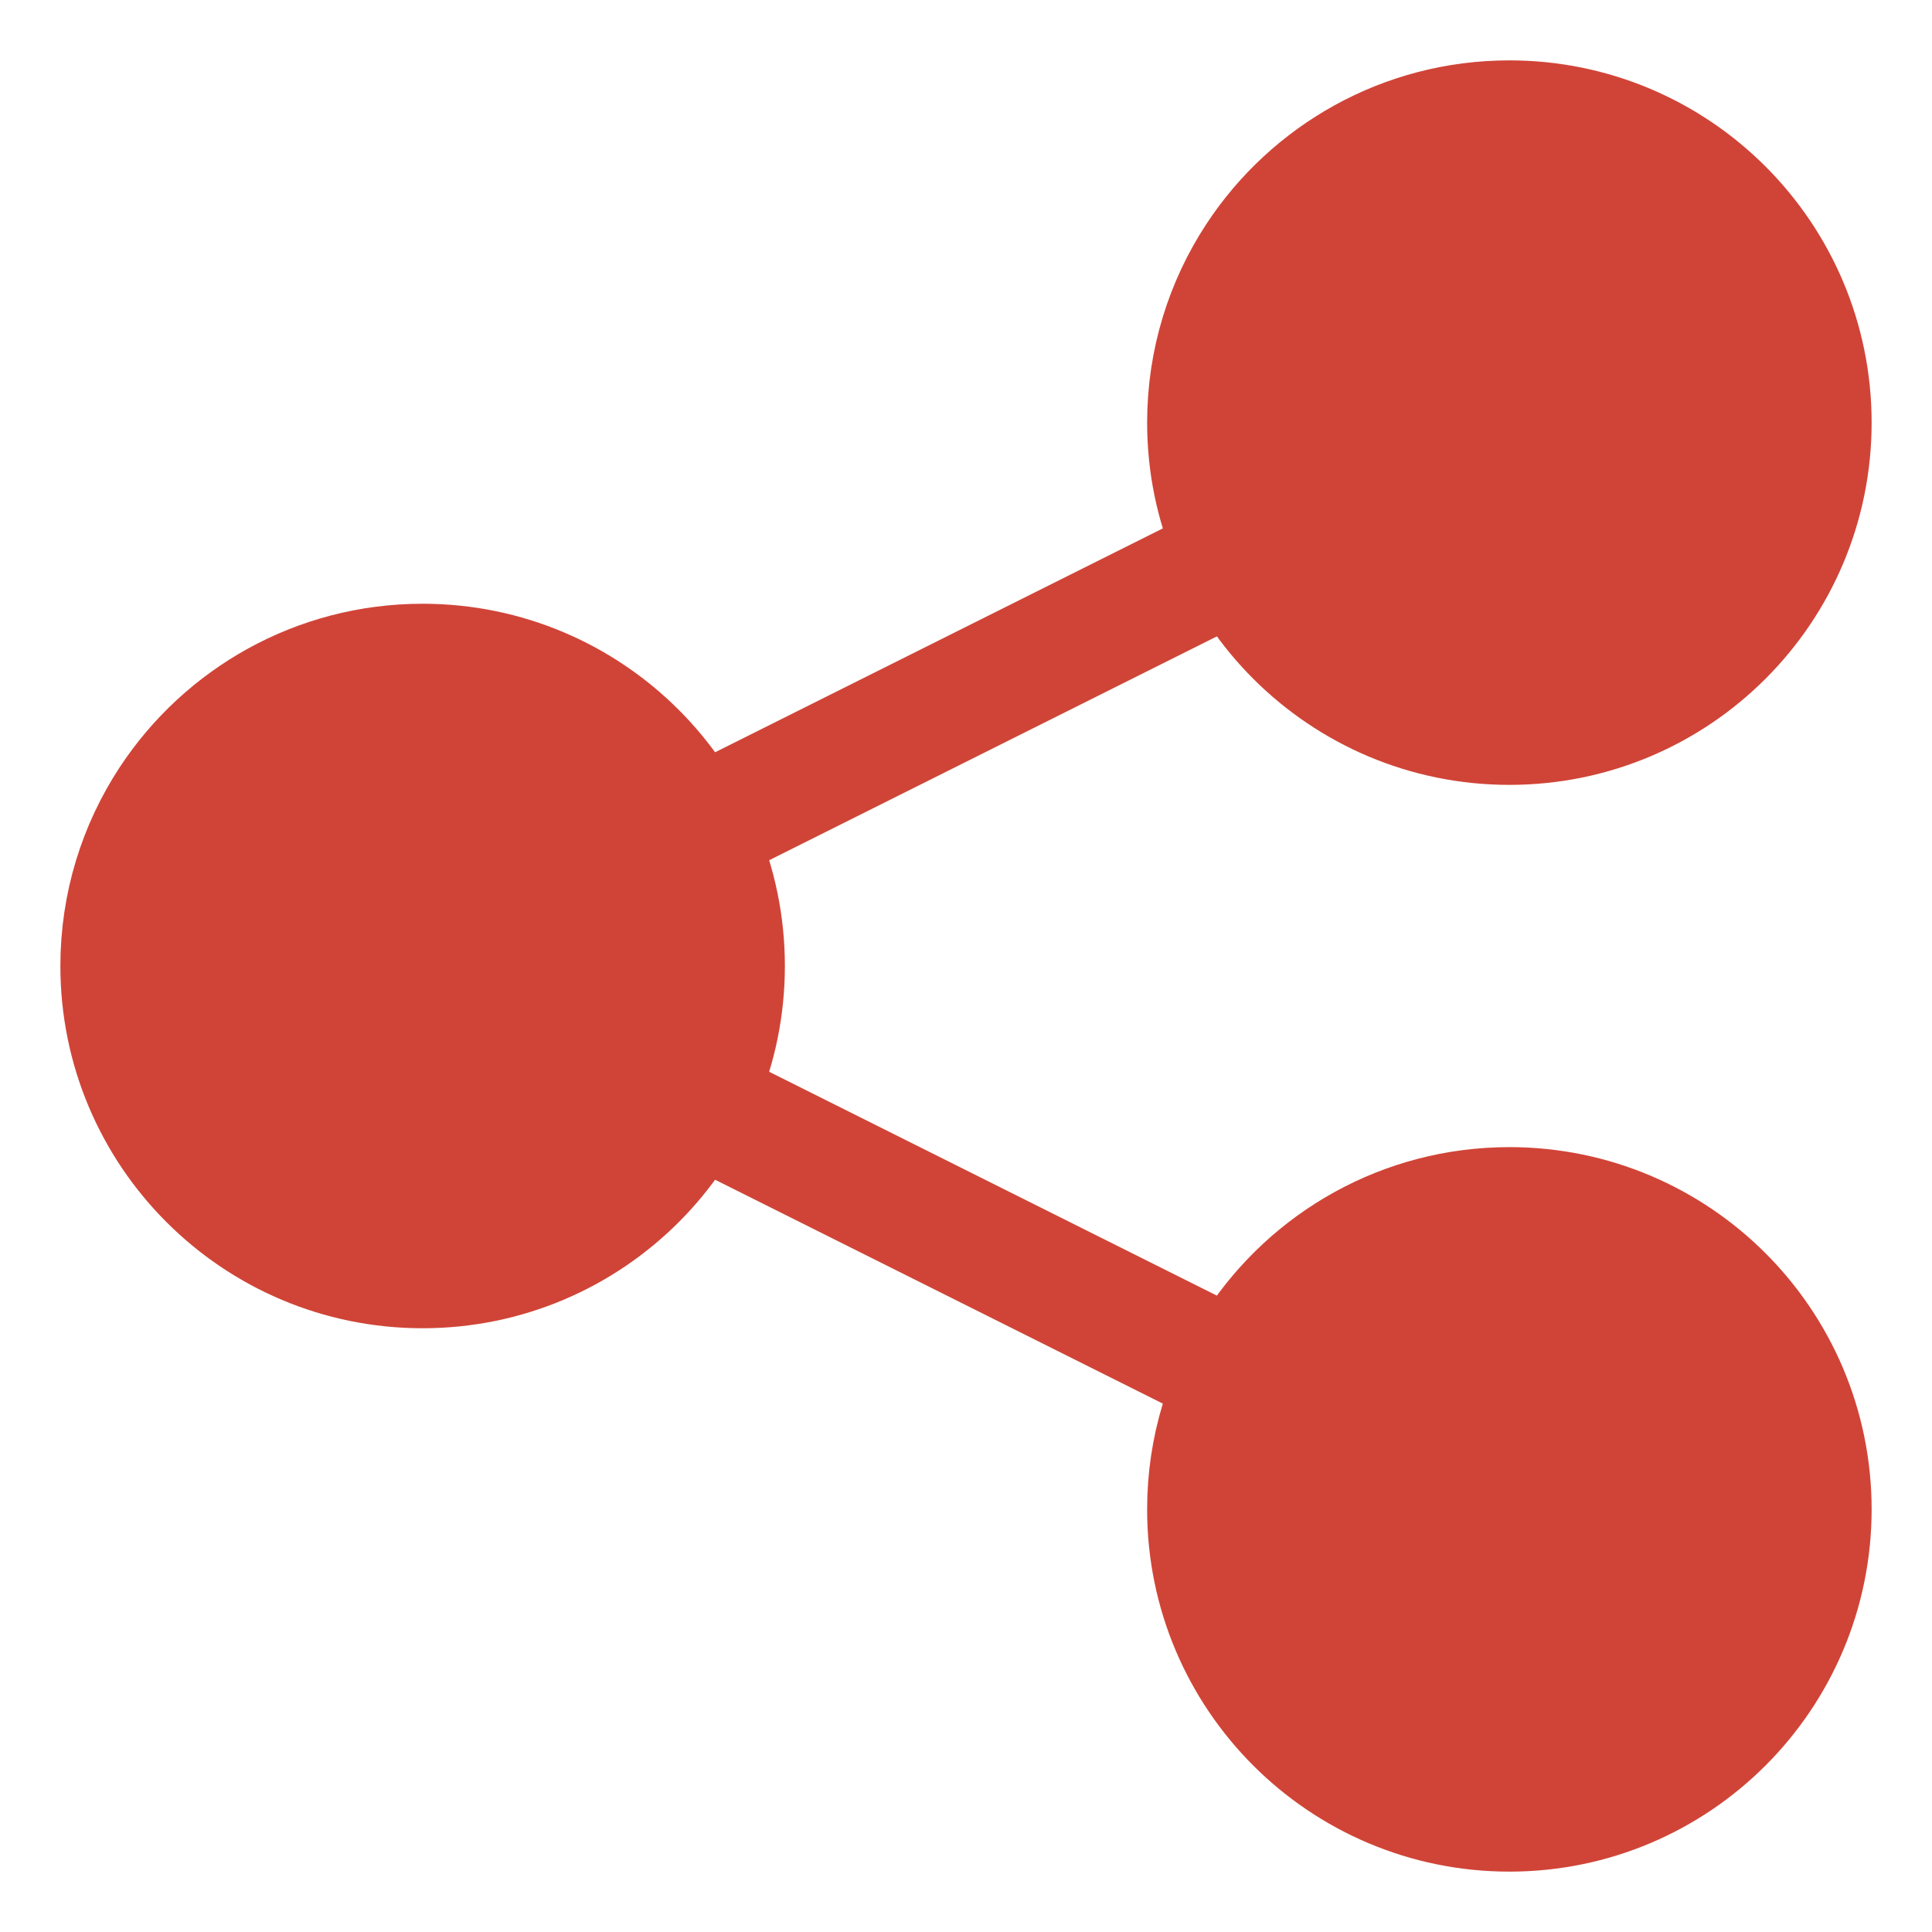
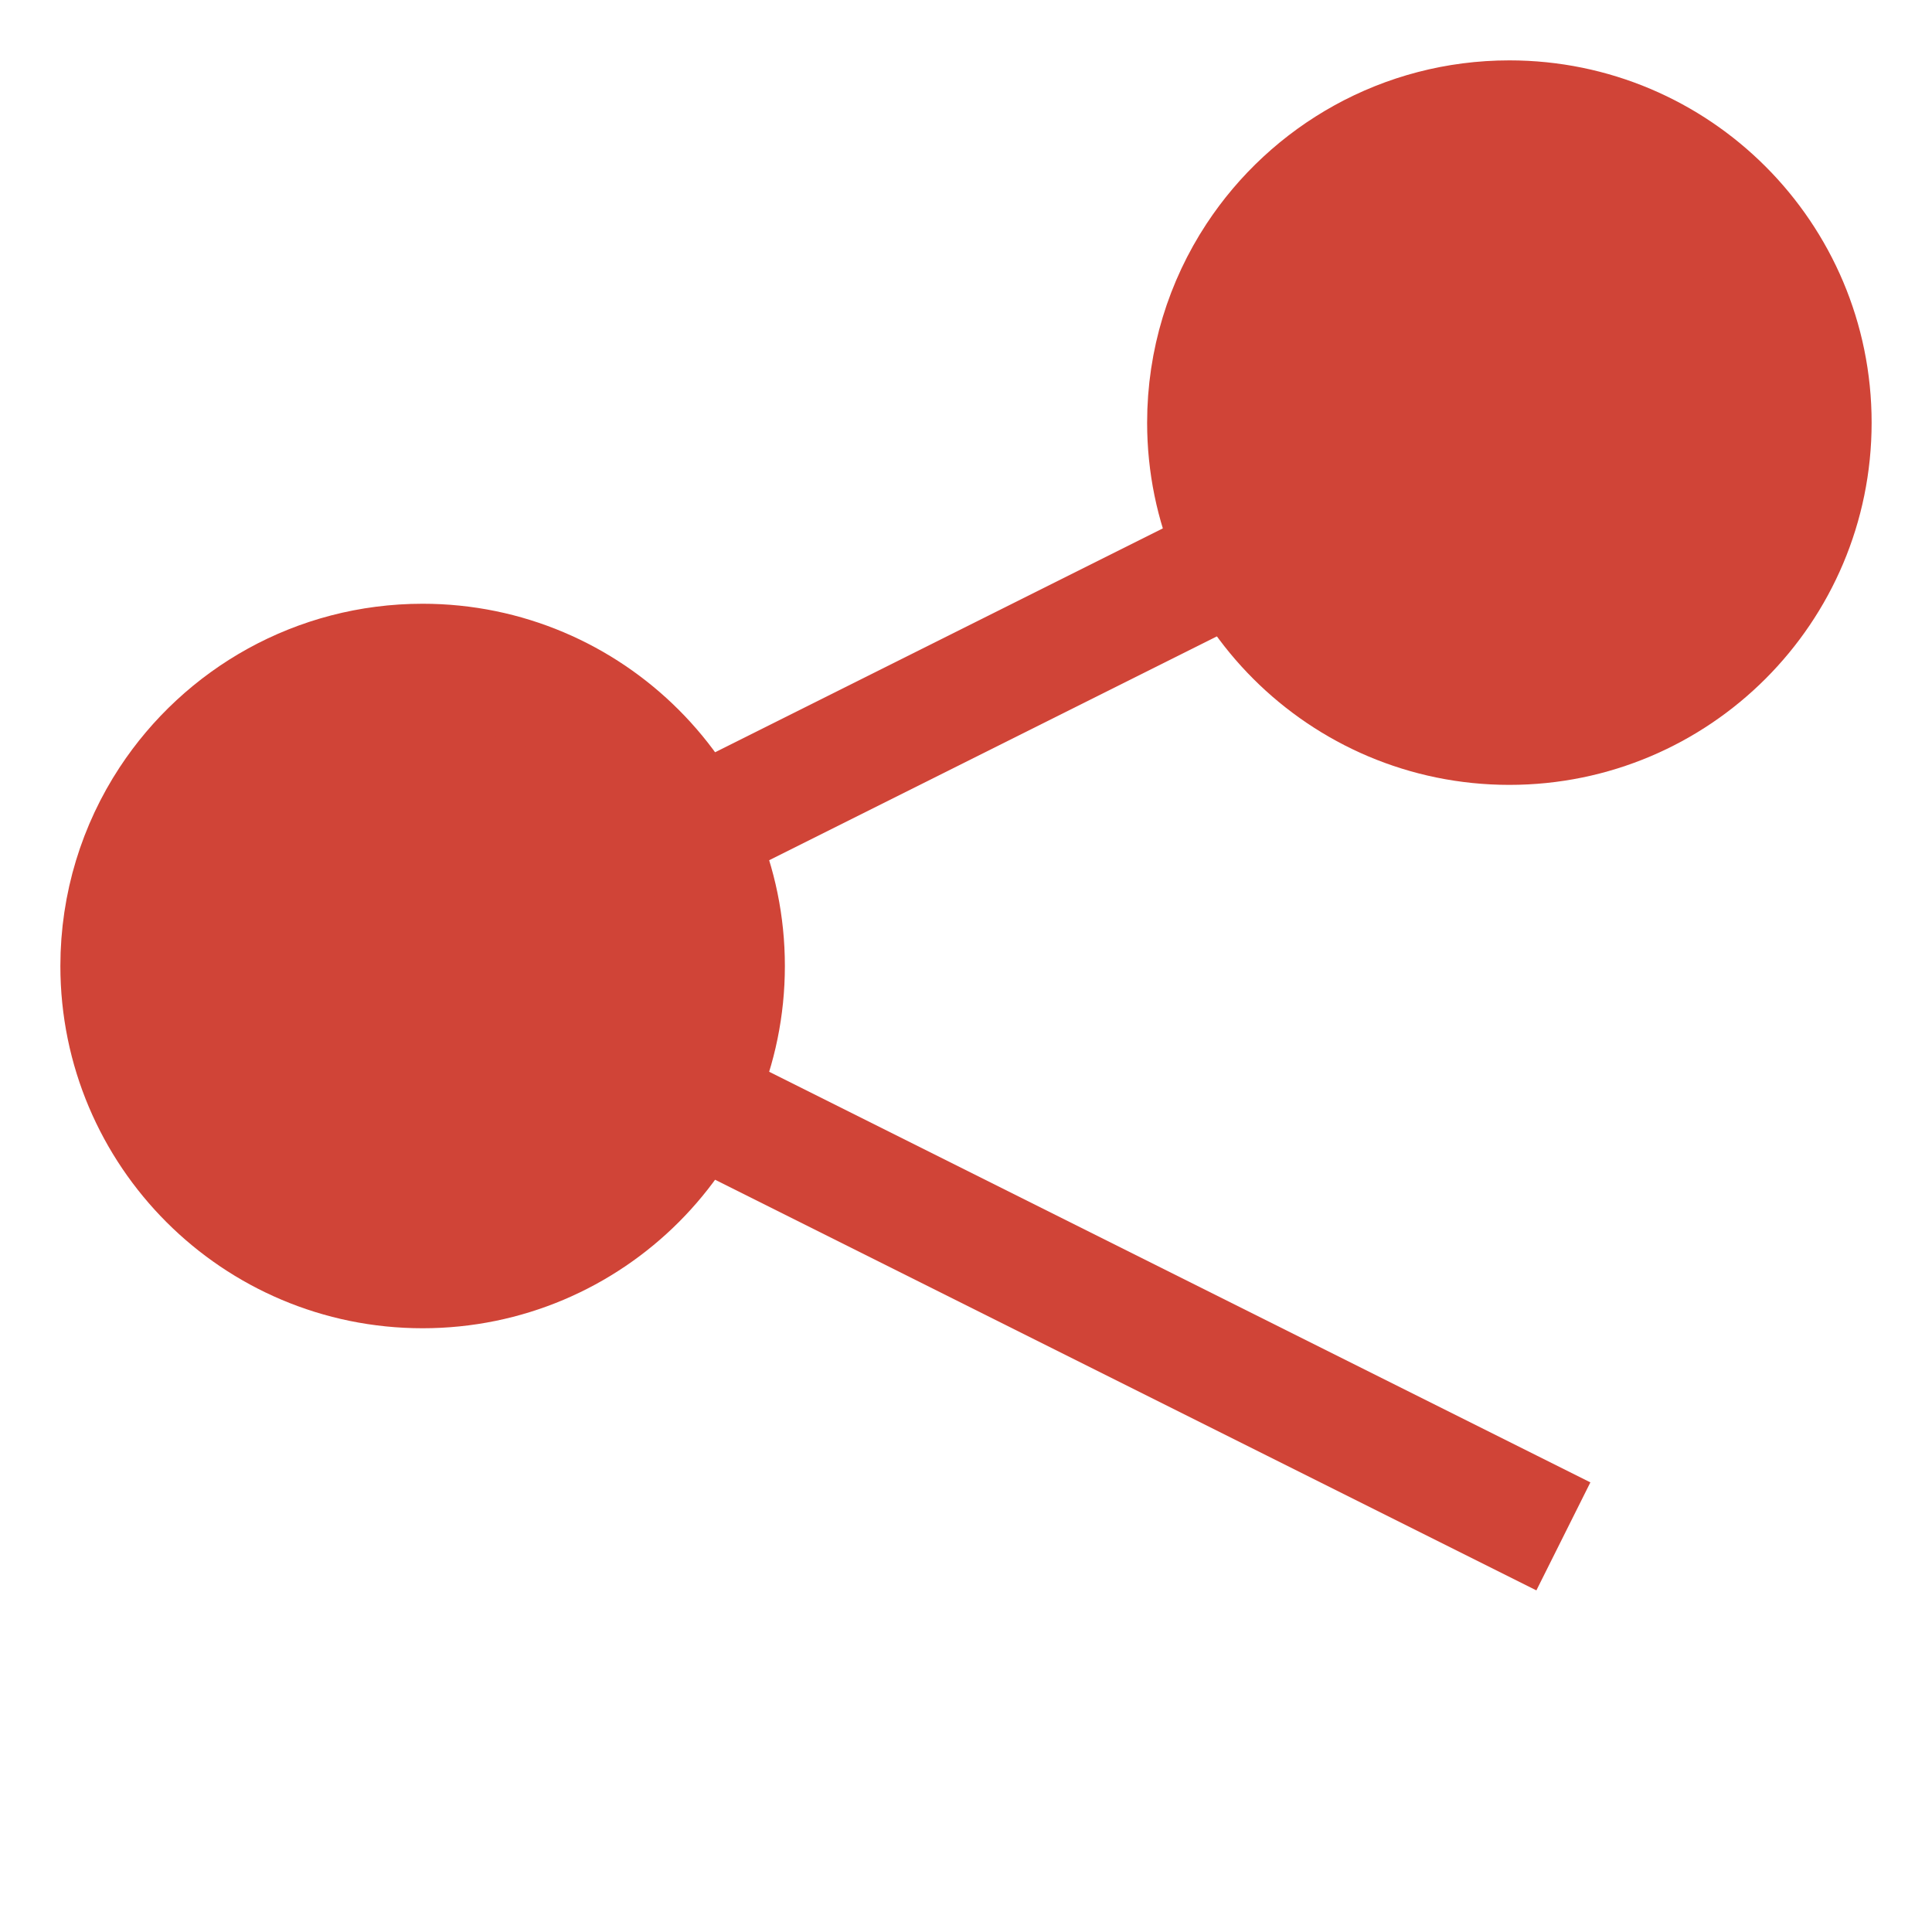
<svg xmlns="http://www.w3.org/2000/svg" width="32px" height="32px" viewBox="0 0 32 32" version="1.1">
  <title>shared-red</title>
  <desc>Created with Sketch.</desc>
  <defs />
  <g id="ICON" stroke="none" stroke-width="1" fill="none" fill-rule="evenodd">
    <g id="Col-2" transform="translate(0, -190)" stroke="#D04437" stroke-width="2">
      <g id="Group-2-Copy" transform="translate(2, 192)">
        <path d="M5,14 L23,5" id="Line" stroke-linecap="square" />
        <path d="M5,14 L23,23" id="Line-Copy" stroke-linecap="square" />
        <path d="M5,19 C7.761,19 10,16.761 10,14 C10,11.239 7.761,9 5,9 C3.251,9 1.712,9.898 0.818,11.258 C0.301,12.045 0,12.988 0,14 C0,16.761 2.239,19 5,19 Z" id="Oval-1" fill="#D04437" />
        <path d="M23,10 C25.761,10 28,7.761 28,5 C28,2.239 25.761,0 23,0 C21.251,0 19.712,0.898 18.818,2.258 C18.301,3.045 18,3.988 18,5 C18,7.761 20.239,10 23,10 Z" id="Oval-1-Copy-3" fill="#D04437" />
-         <path d="M23,28 C25.761,28 28,25.761 28,23 C28,20.239 25.761,18 23,18 C21.251,18 19.712,18.898 18.818,20.258 C18.301,21.045 18,21.988 18,23 C18,25.761 20.239,28 23,28 Z" id="Oval-1-Copy-4" fill="#D04437" />
      </g>
    </g>
  </g>
</svg>